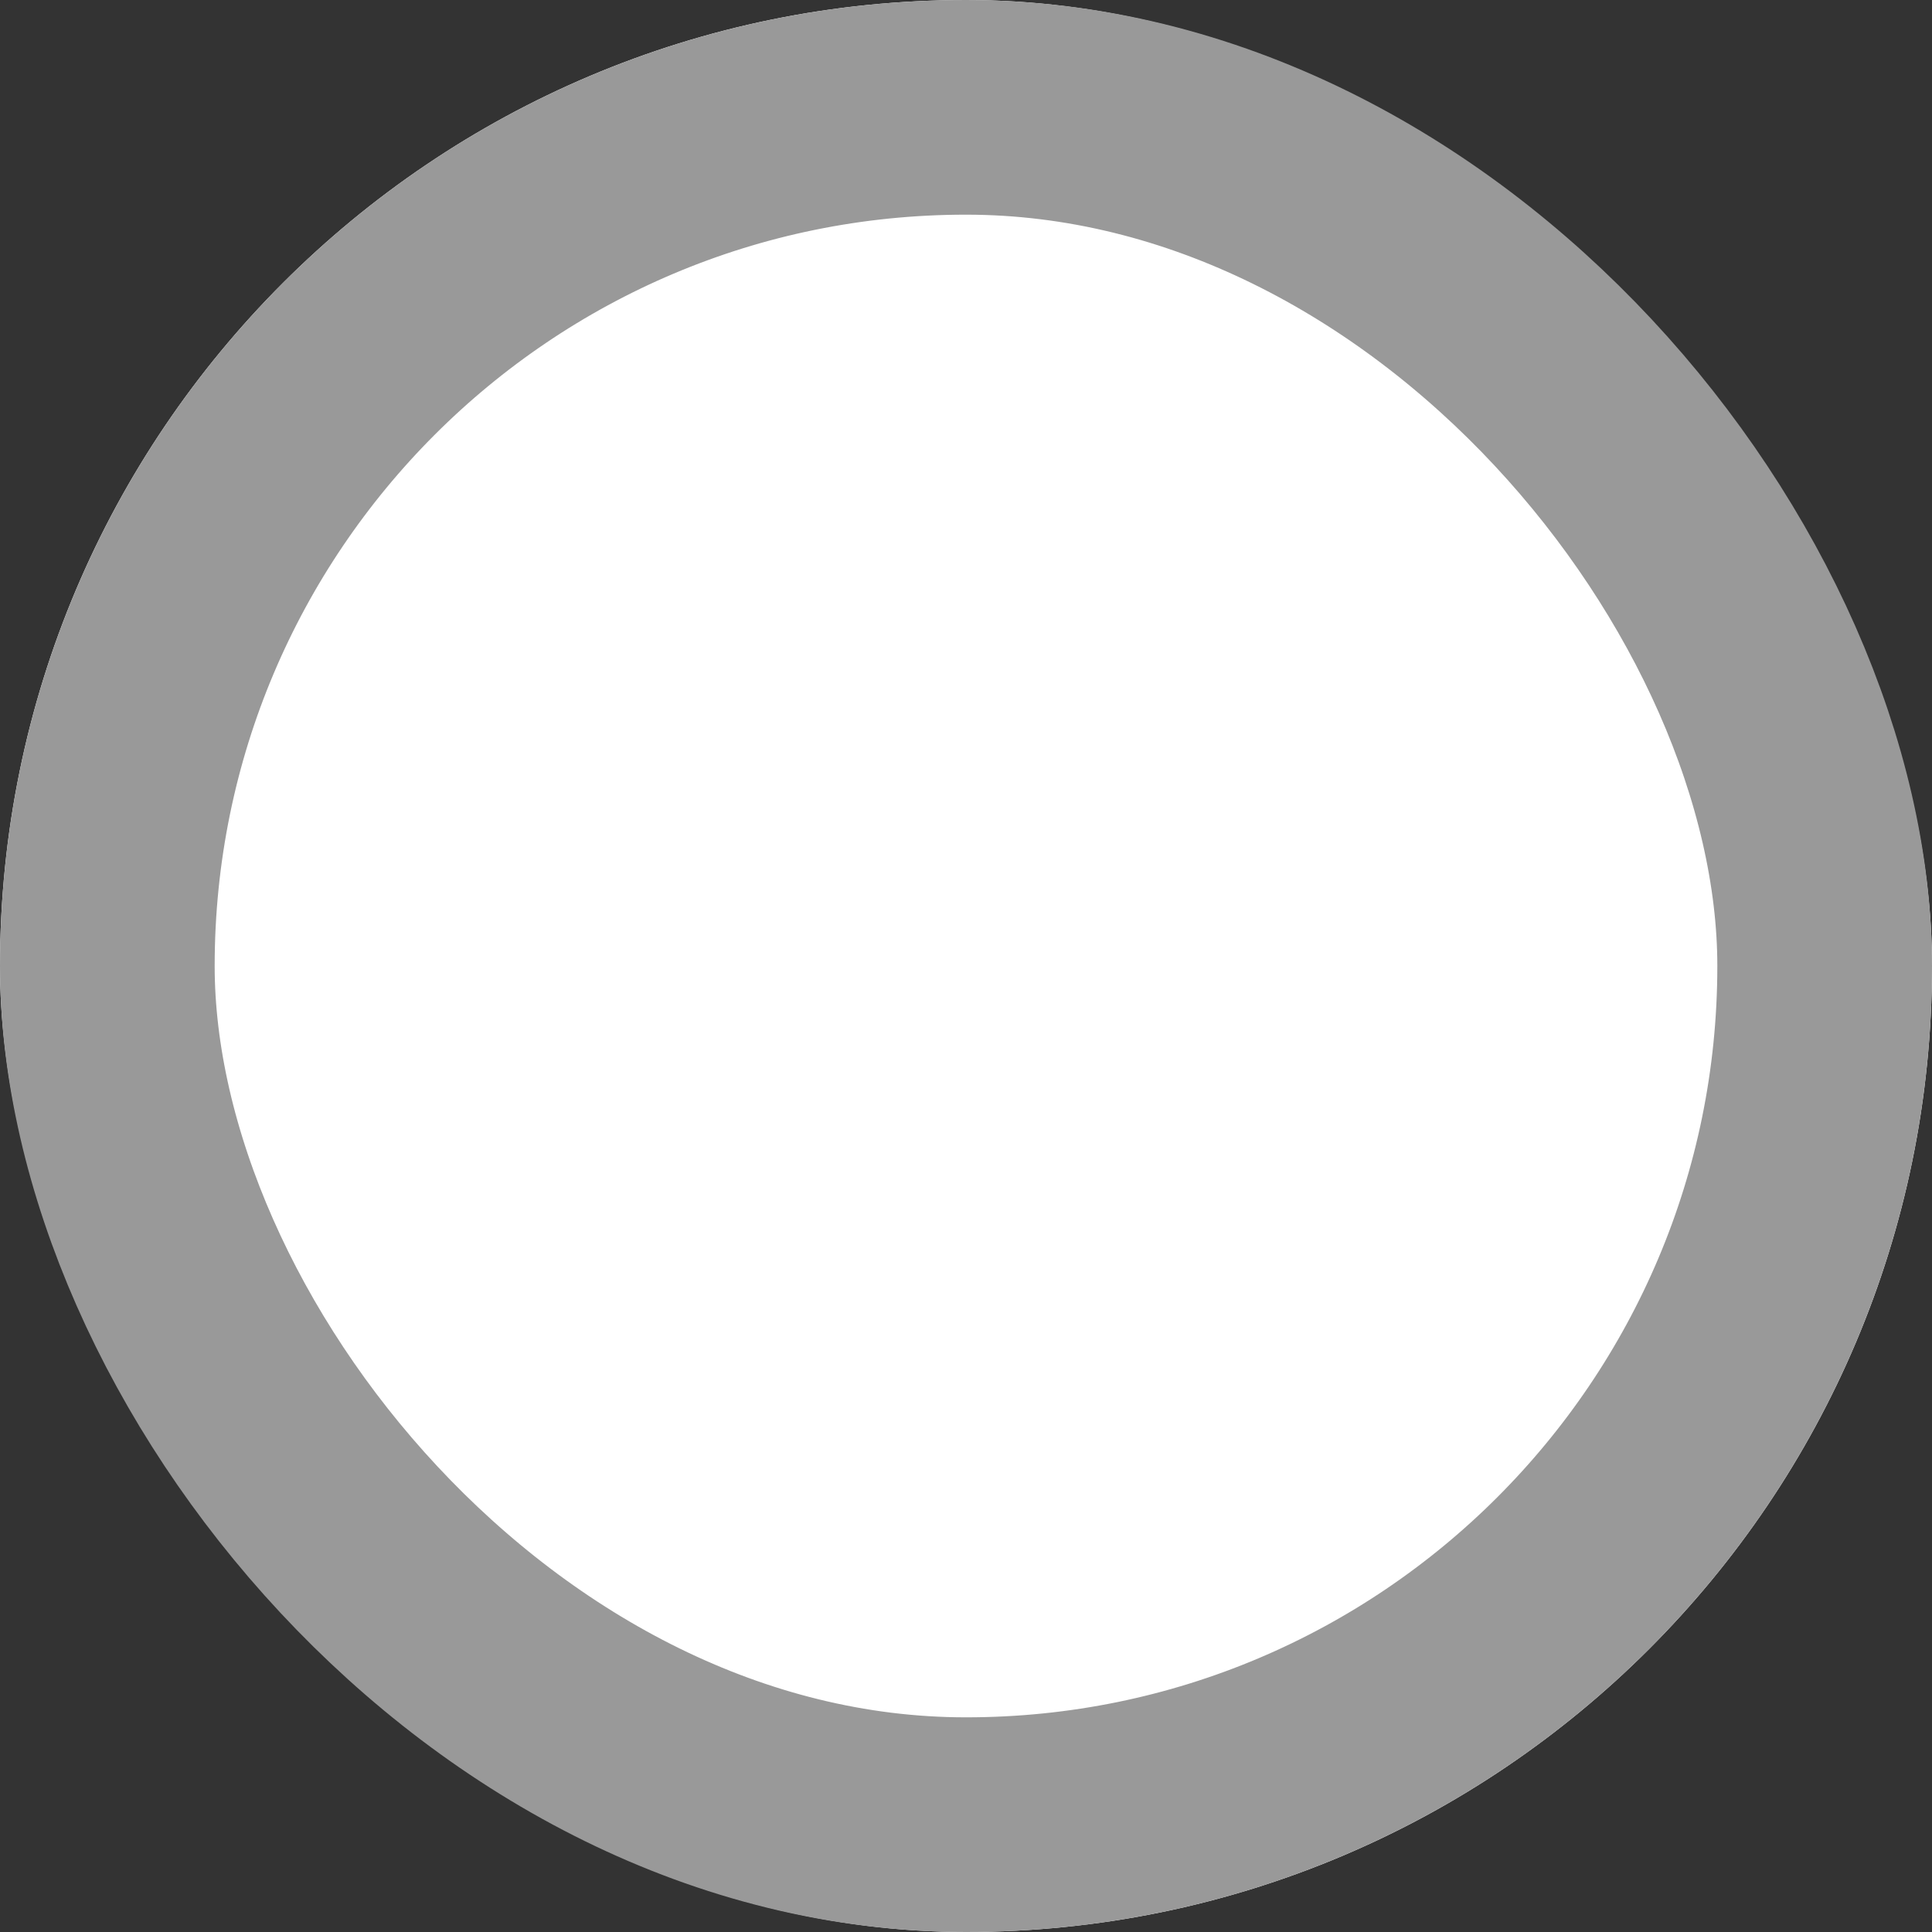
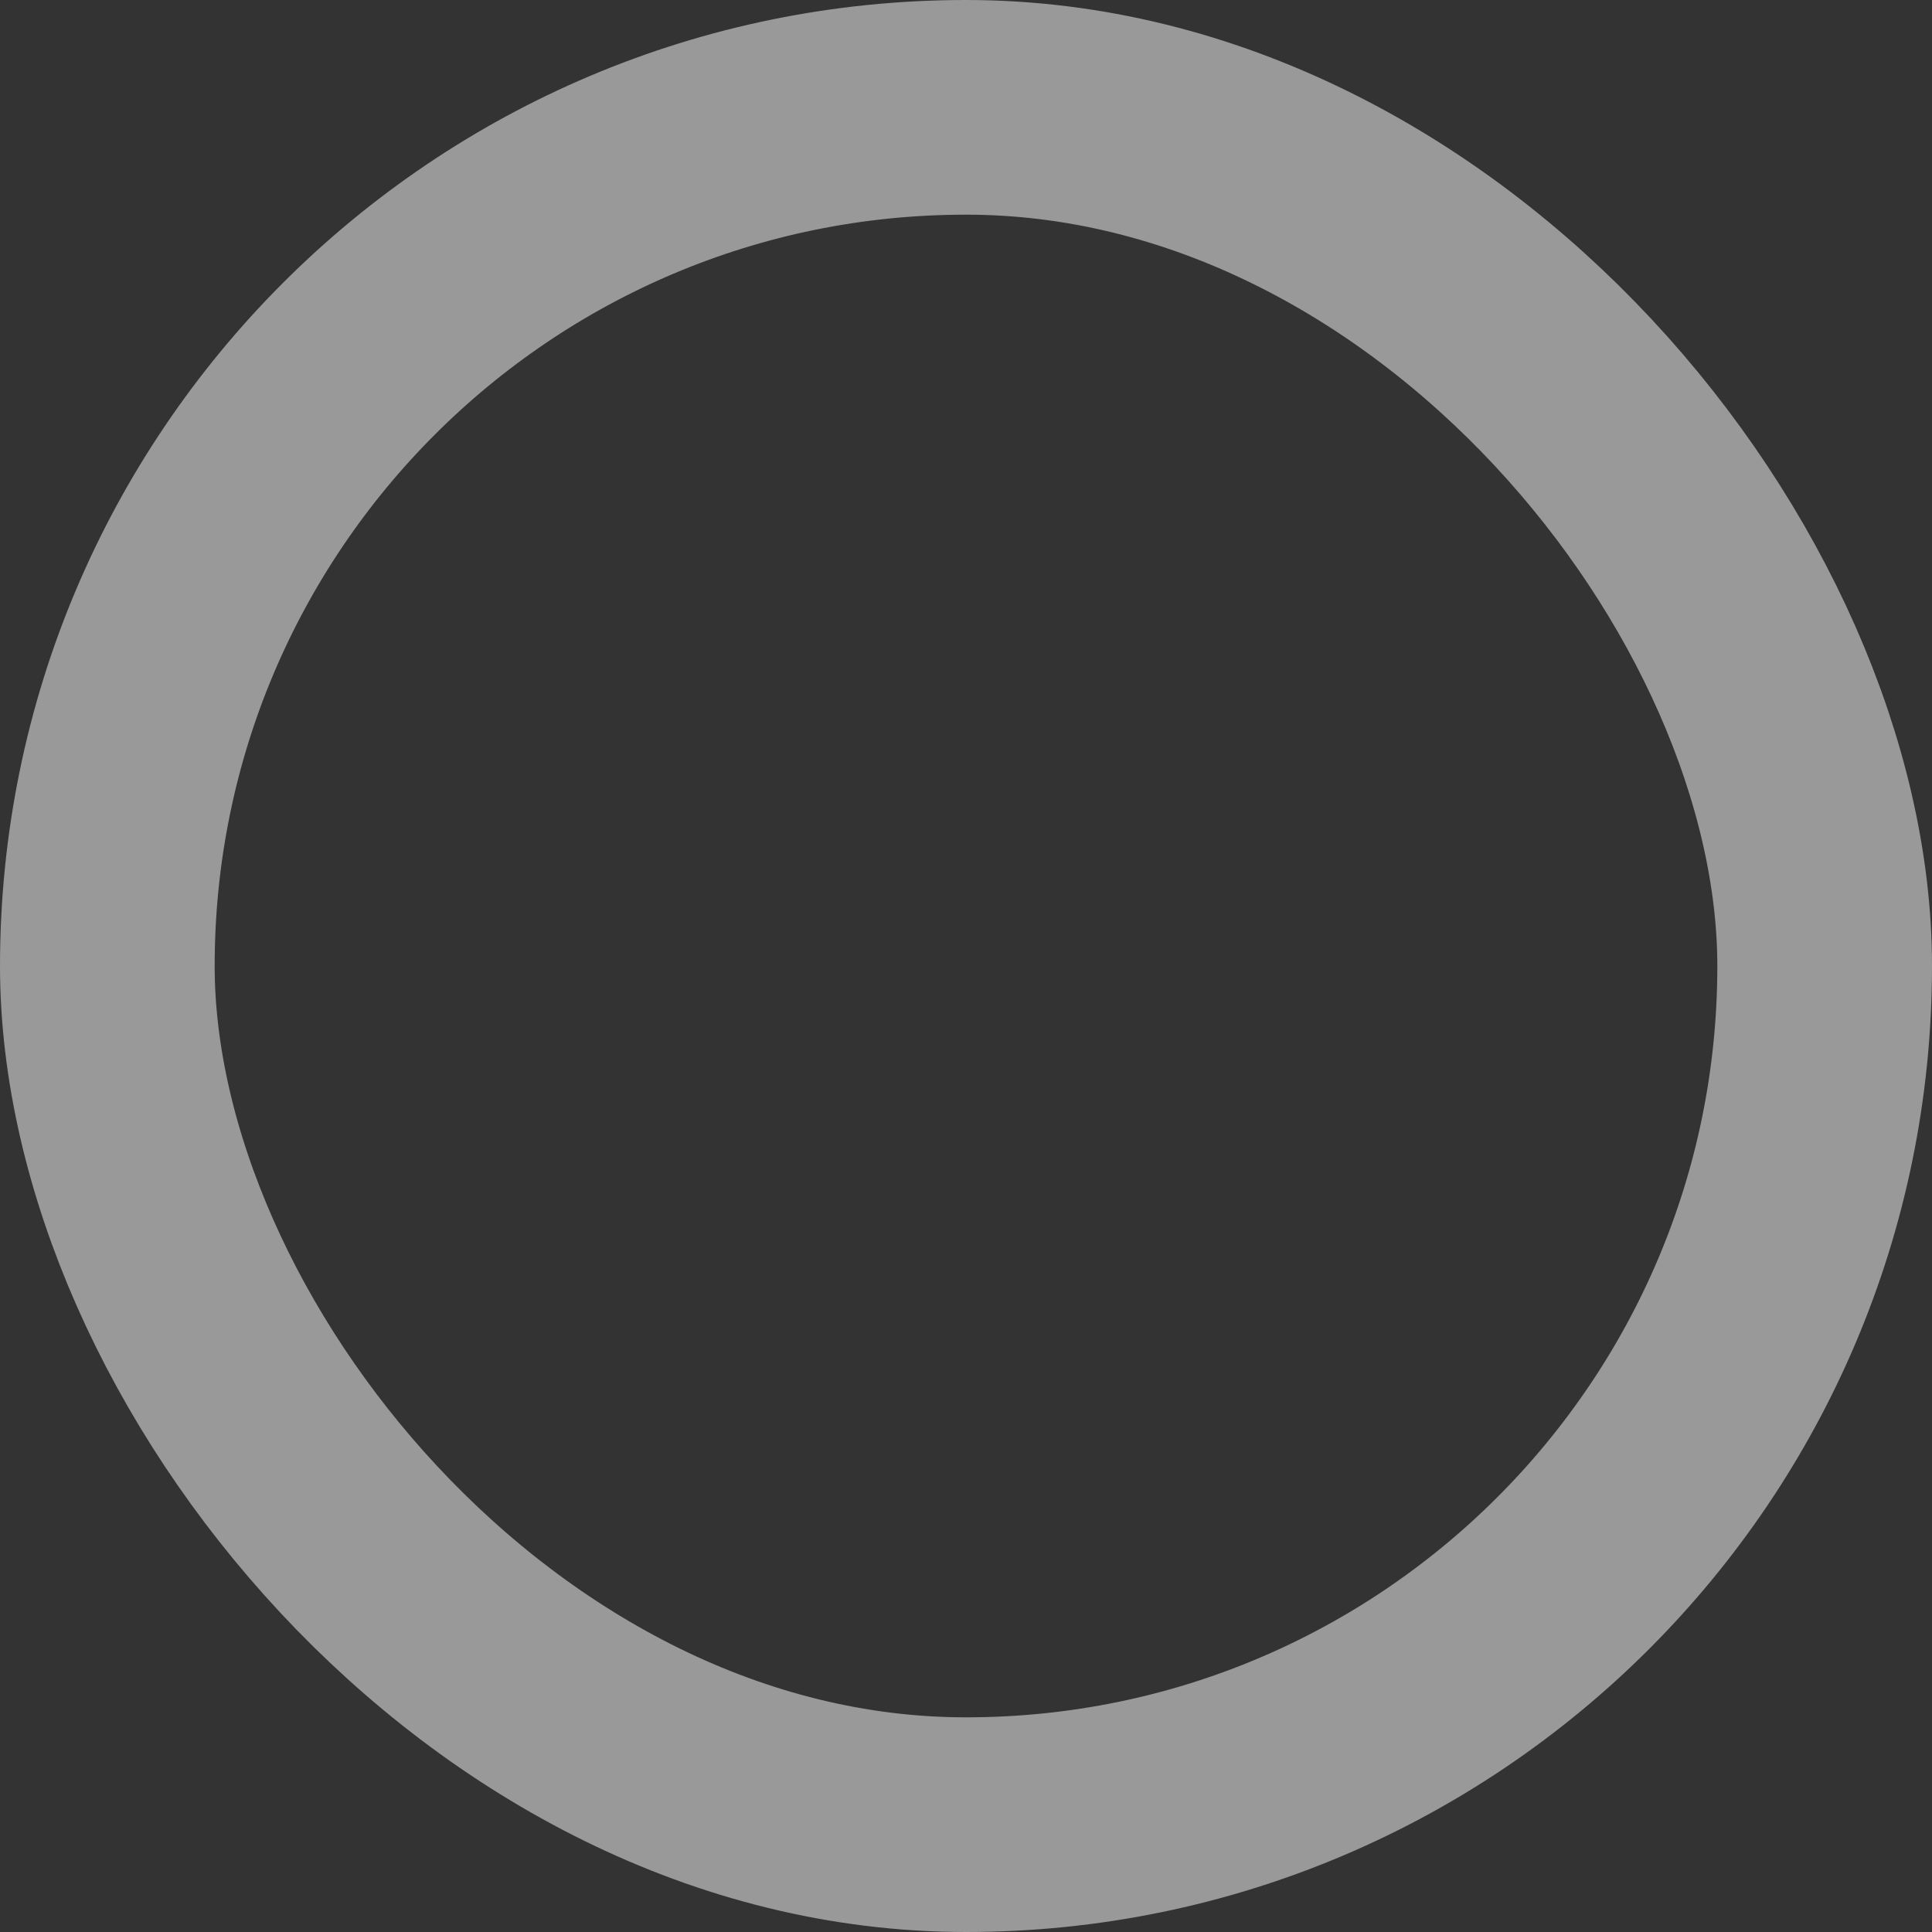
<svg xmlns="http://www.w3.org/2000/svg" width="18" height="18" viewBox="0 0 18 18">
  <rect x="0" y="0" width="18" height="18" fill="#333333" stroke="none" />
  <g id="Group_6794" data-name="Group 6794" transform="translate(-758.076 -717.076)">
    <g id="Rectangle_4" data-name="Rectangle 4" transform="translate(758.076 717.076)" fill="#fff" stroke="#999" stroke-width="2">
-       <rect width="18" height="18" rx="9" stroke="none" />
      <rect x="1" y="1" width="16" height="16" rx="8" fill="none" />
    </g>
  </g>
</svg>